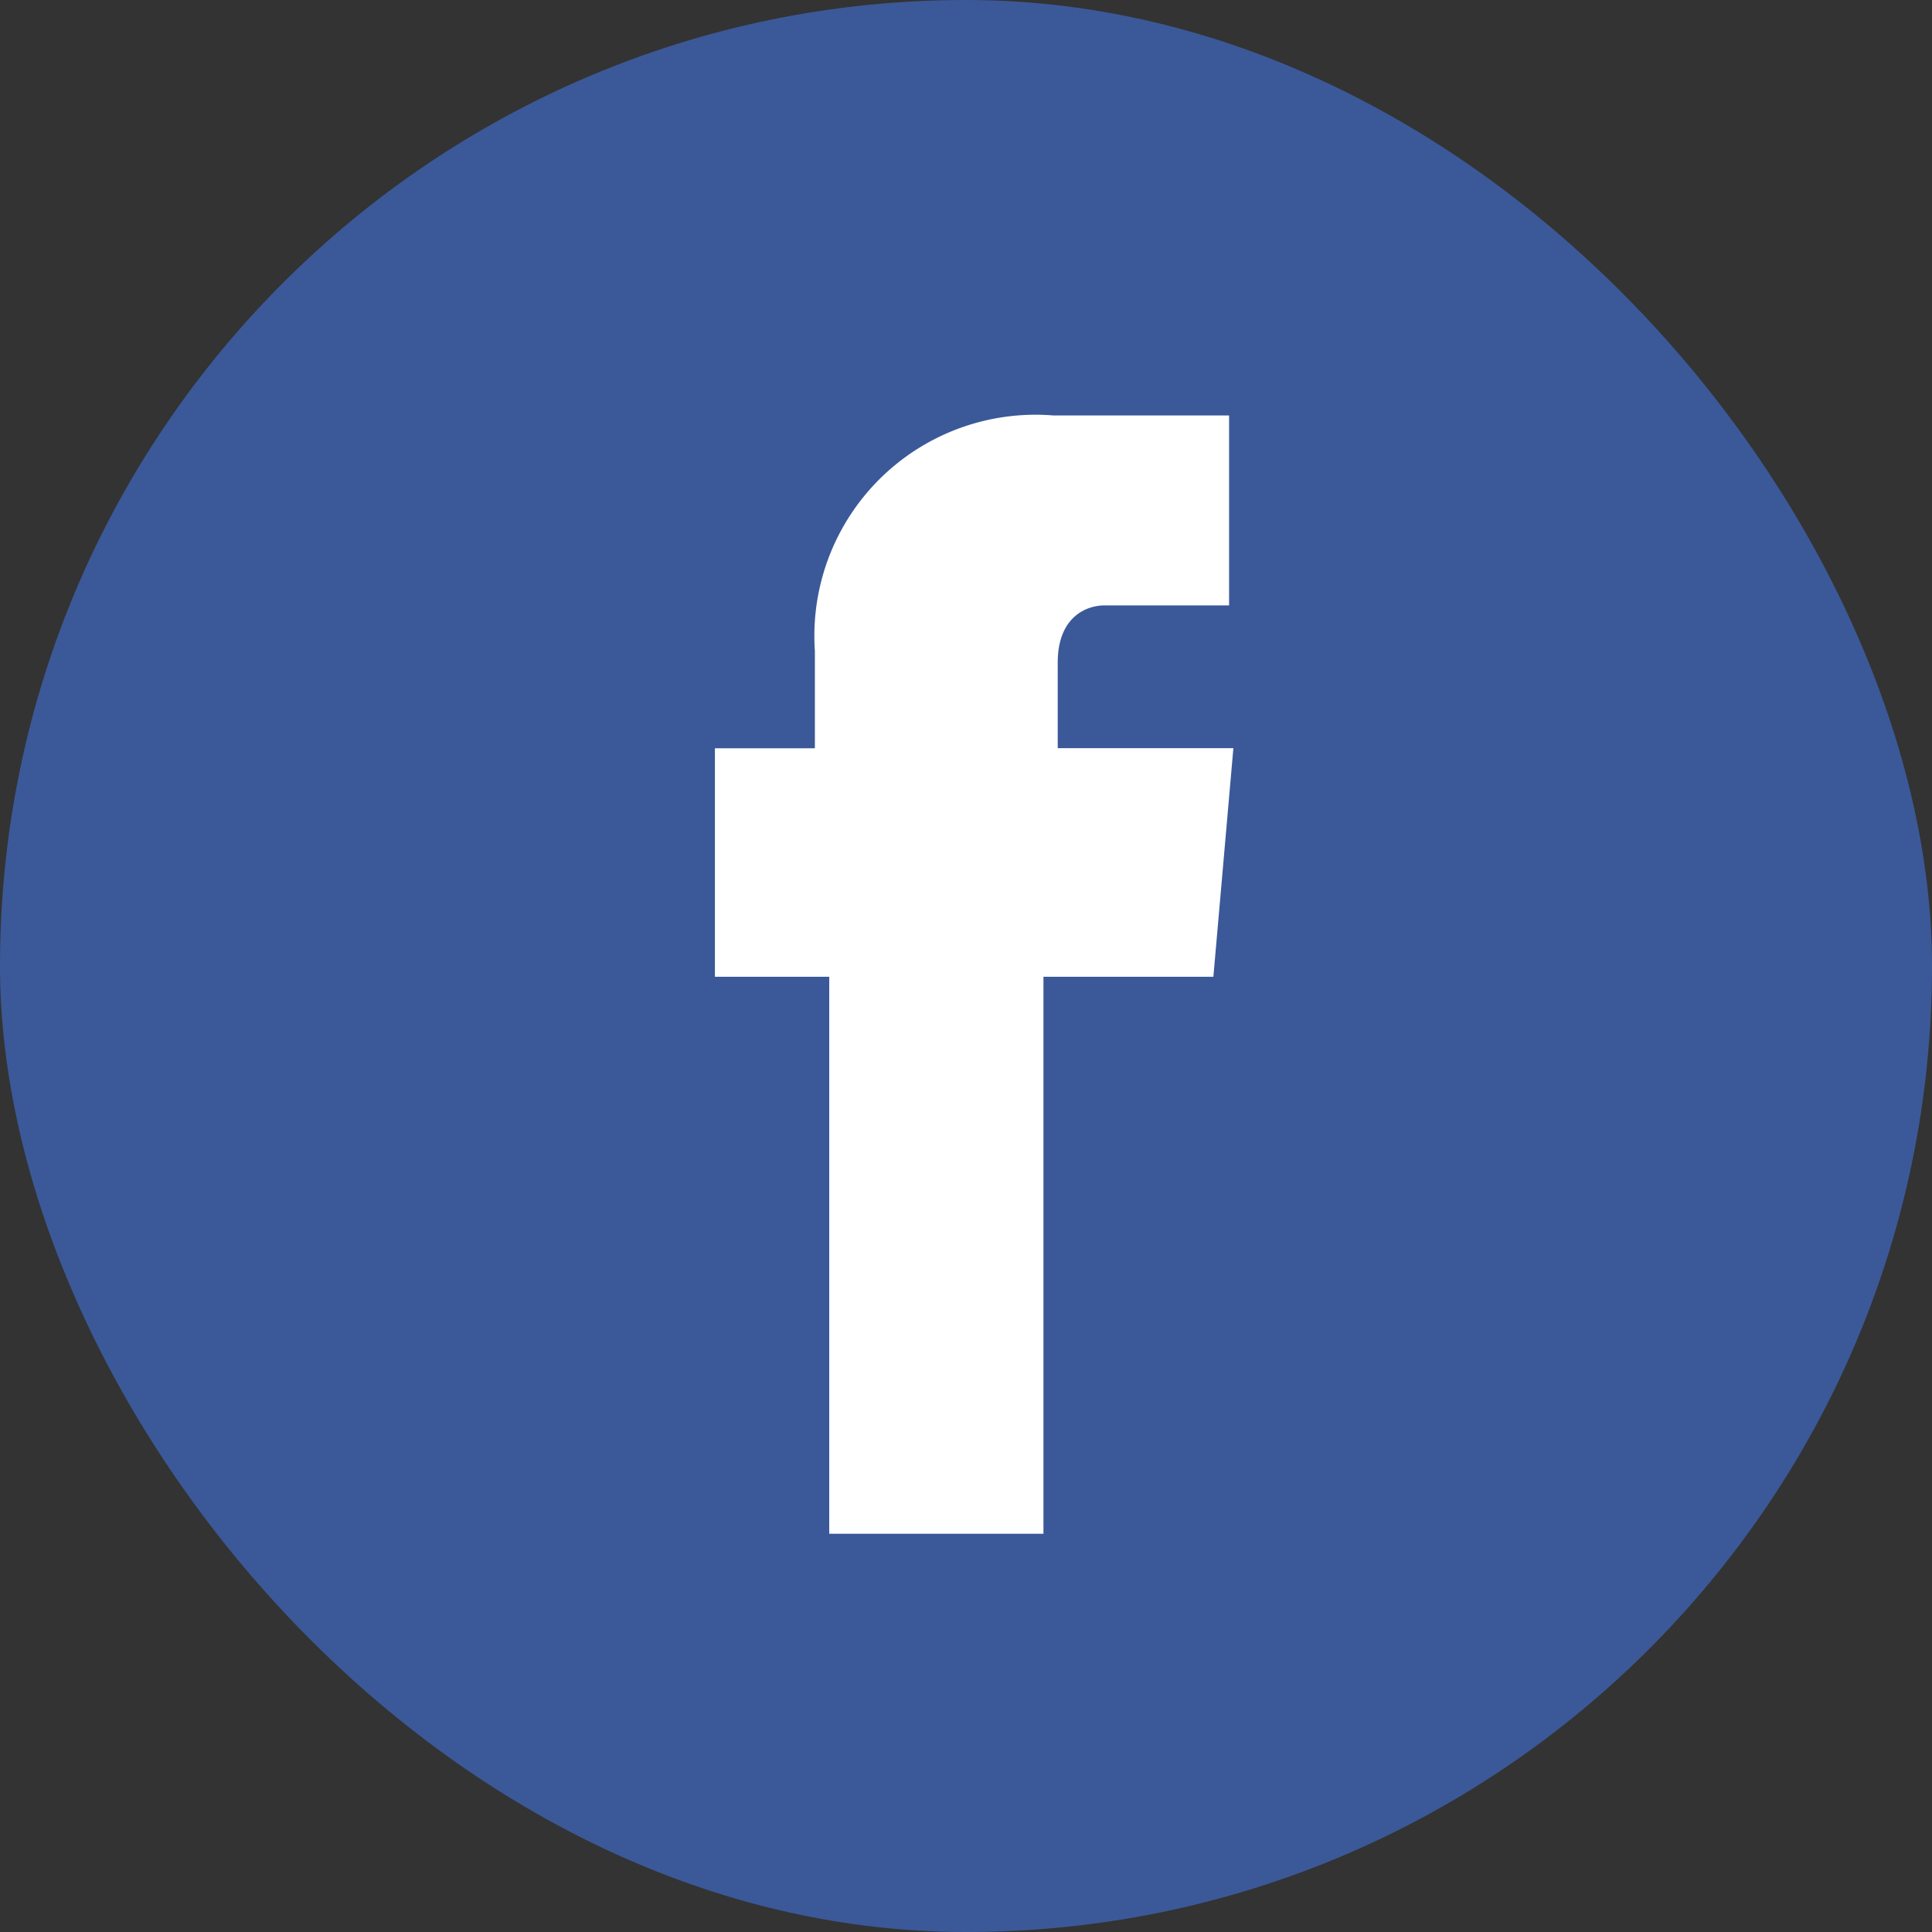
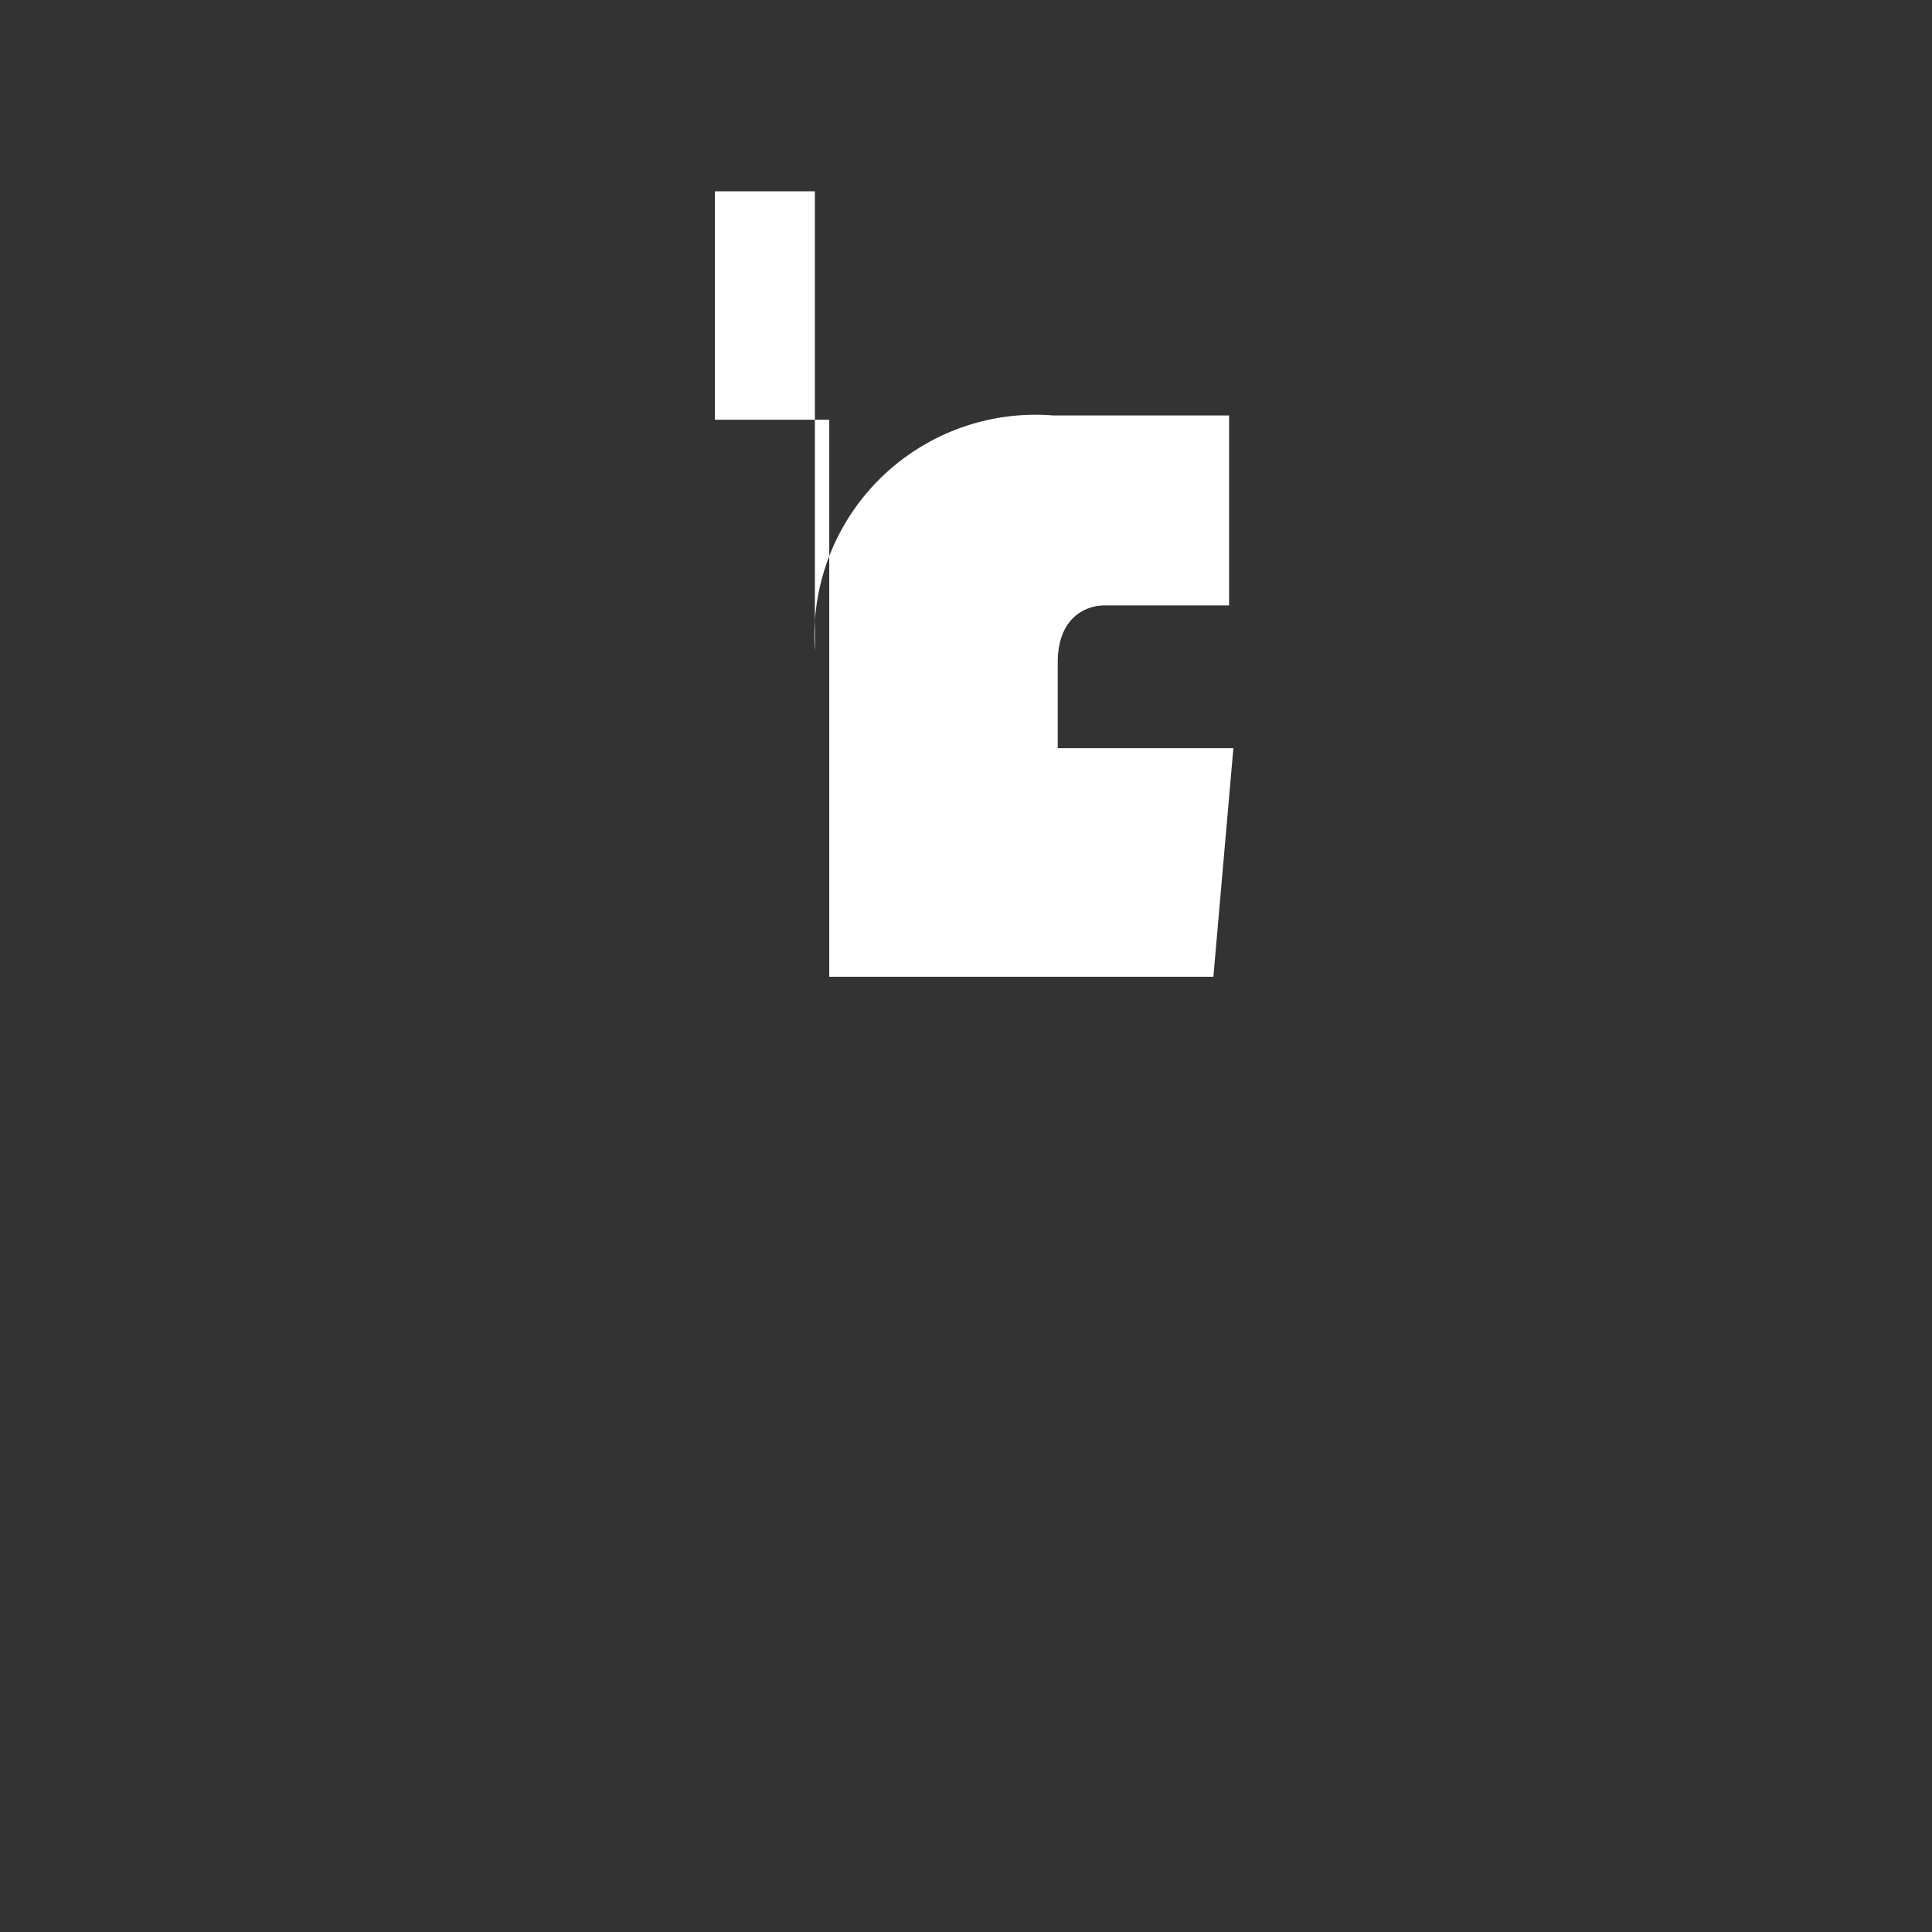
<svg xmlns="http://www.w3.org/2000/svg" width="23" height="23" viewBox="0 0 23 23">
  <rect x="0" y="0" width="23" height="23" fill="#333333" stroke="none" />
  <g id="组_31105" data-name="组 31105" transform="translate(0.839 1.116)">
-     <rect id="矩形_13498" data-name="矩形 13498" width="23" height="23" rx="11.5" transform="translate(-0.839 -1.116)" fill="#3b5999" />
-     <path id="路径_26977" data-name="路径 26977" d="M185.934,101.482h-2.023v6.631h-2.55v-6.631H180v-2.72h1.19V97.605A2.633,2.633,0,0,1,184.03,94.8h2.091v2.261h-1.479c-.238,0-.561.153-.561.68v1.02h2.091Z" transform="translate(-172.328 -90.97)" fill="#fff" />
+     <path id="路径_26977" data-name="路径 26977" d="M185.934,101.482h-2.023h-2.55v-6.631H180v-2.72h1.19V97.605A2.633,2.633,0,0,1,184.03,94.8h2.091v2.261h-1.479c-.238,0-.561.153-.561.68v1.02h2.091Z" transform="translate(-172.328 -90.97)" fill="#fff" />
  </g>
</svg>